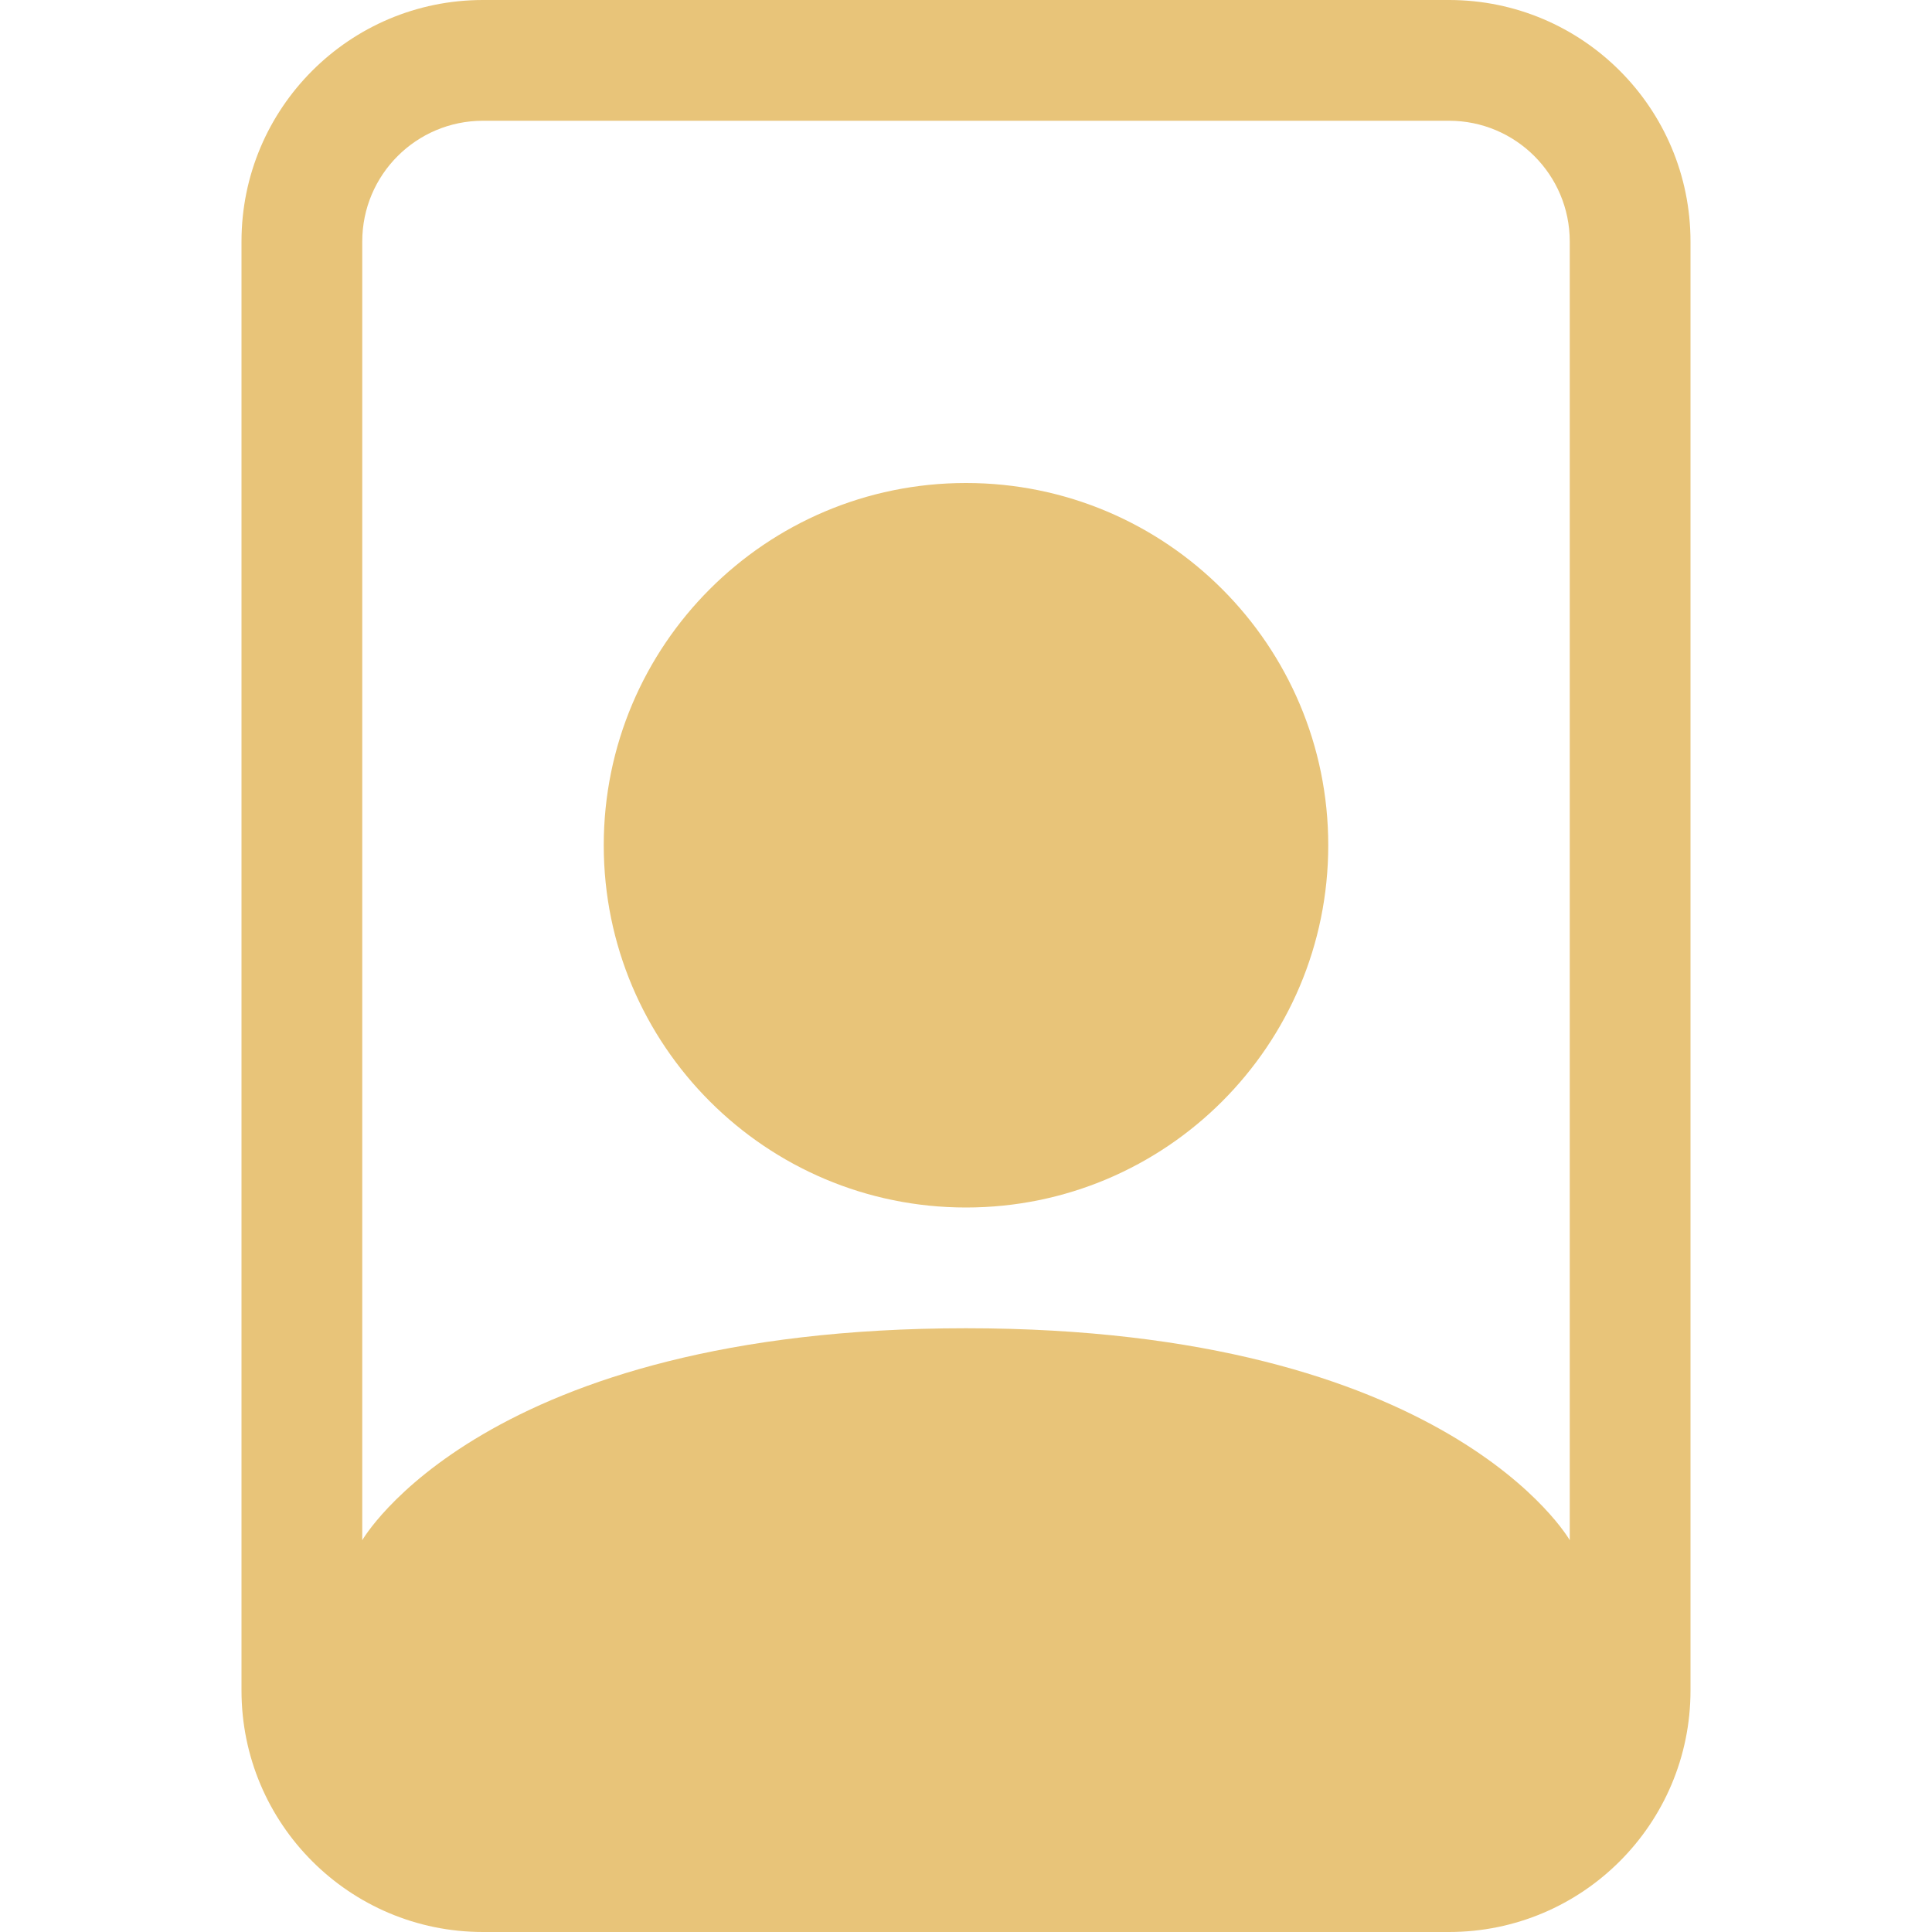
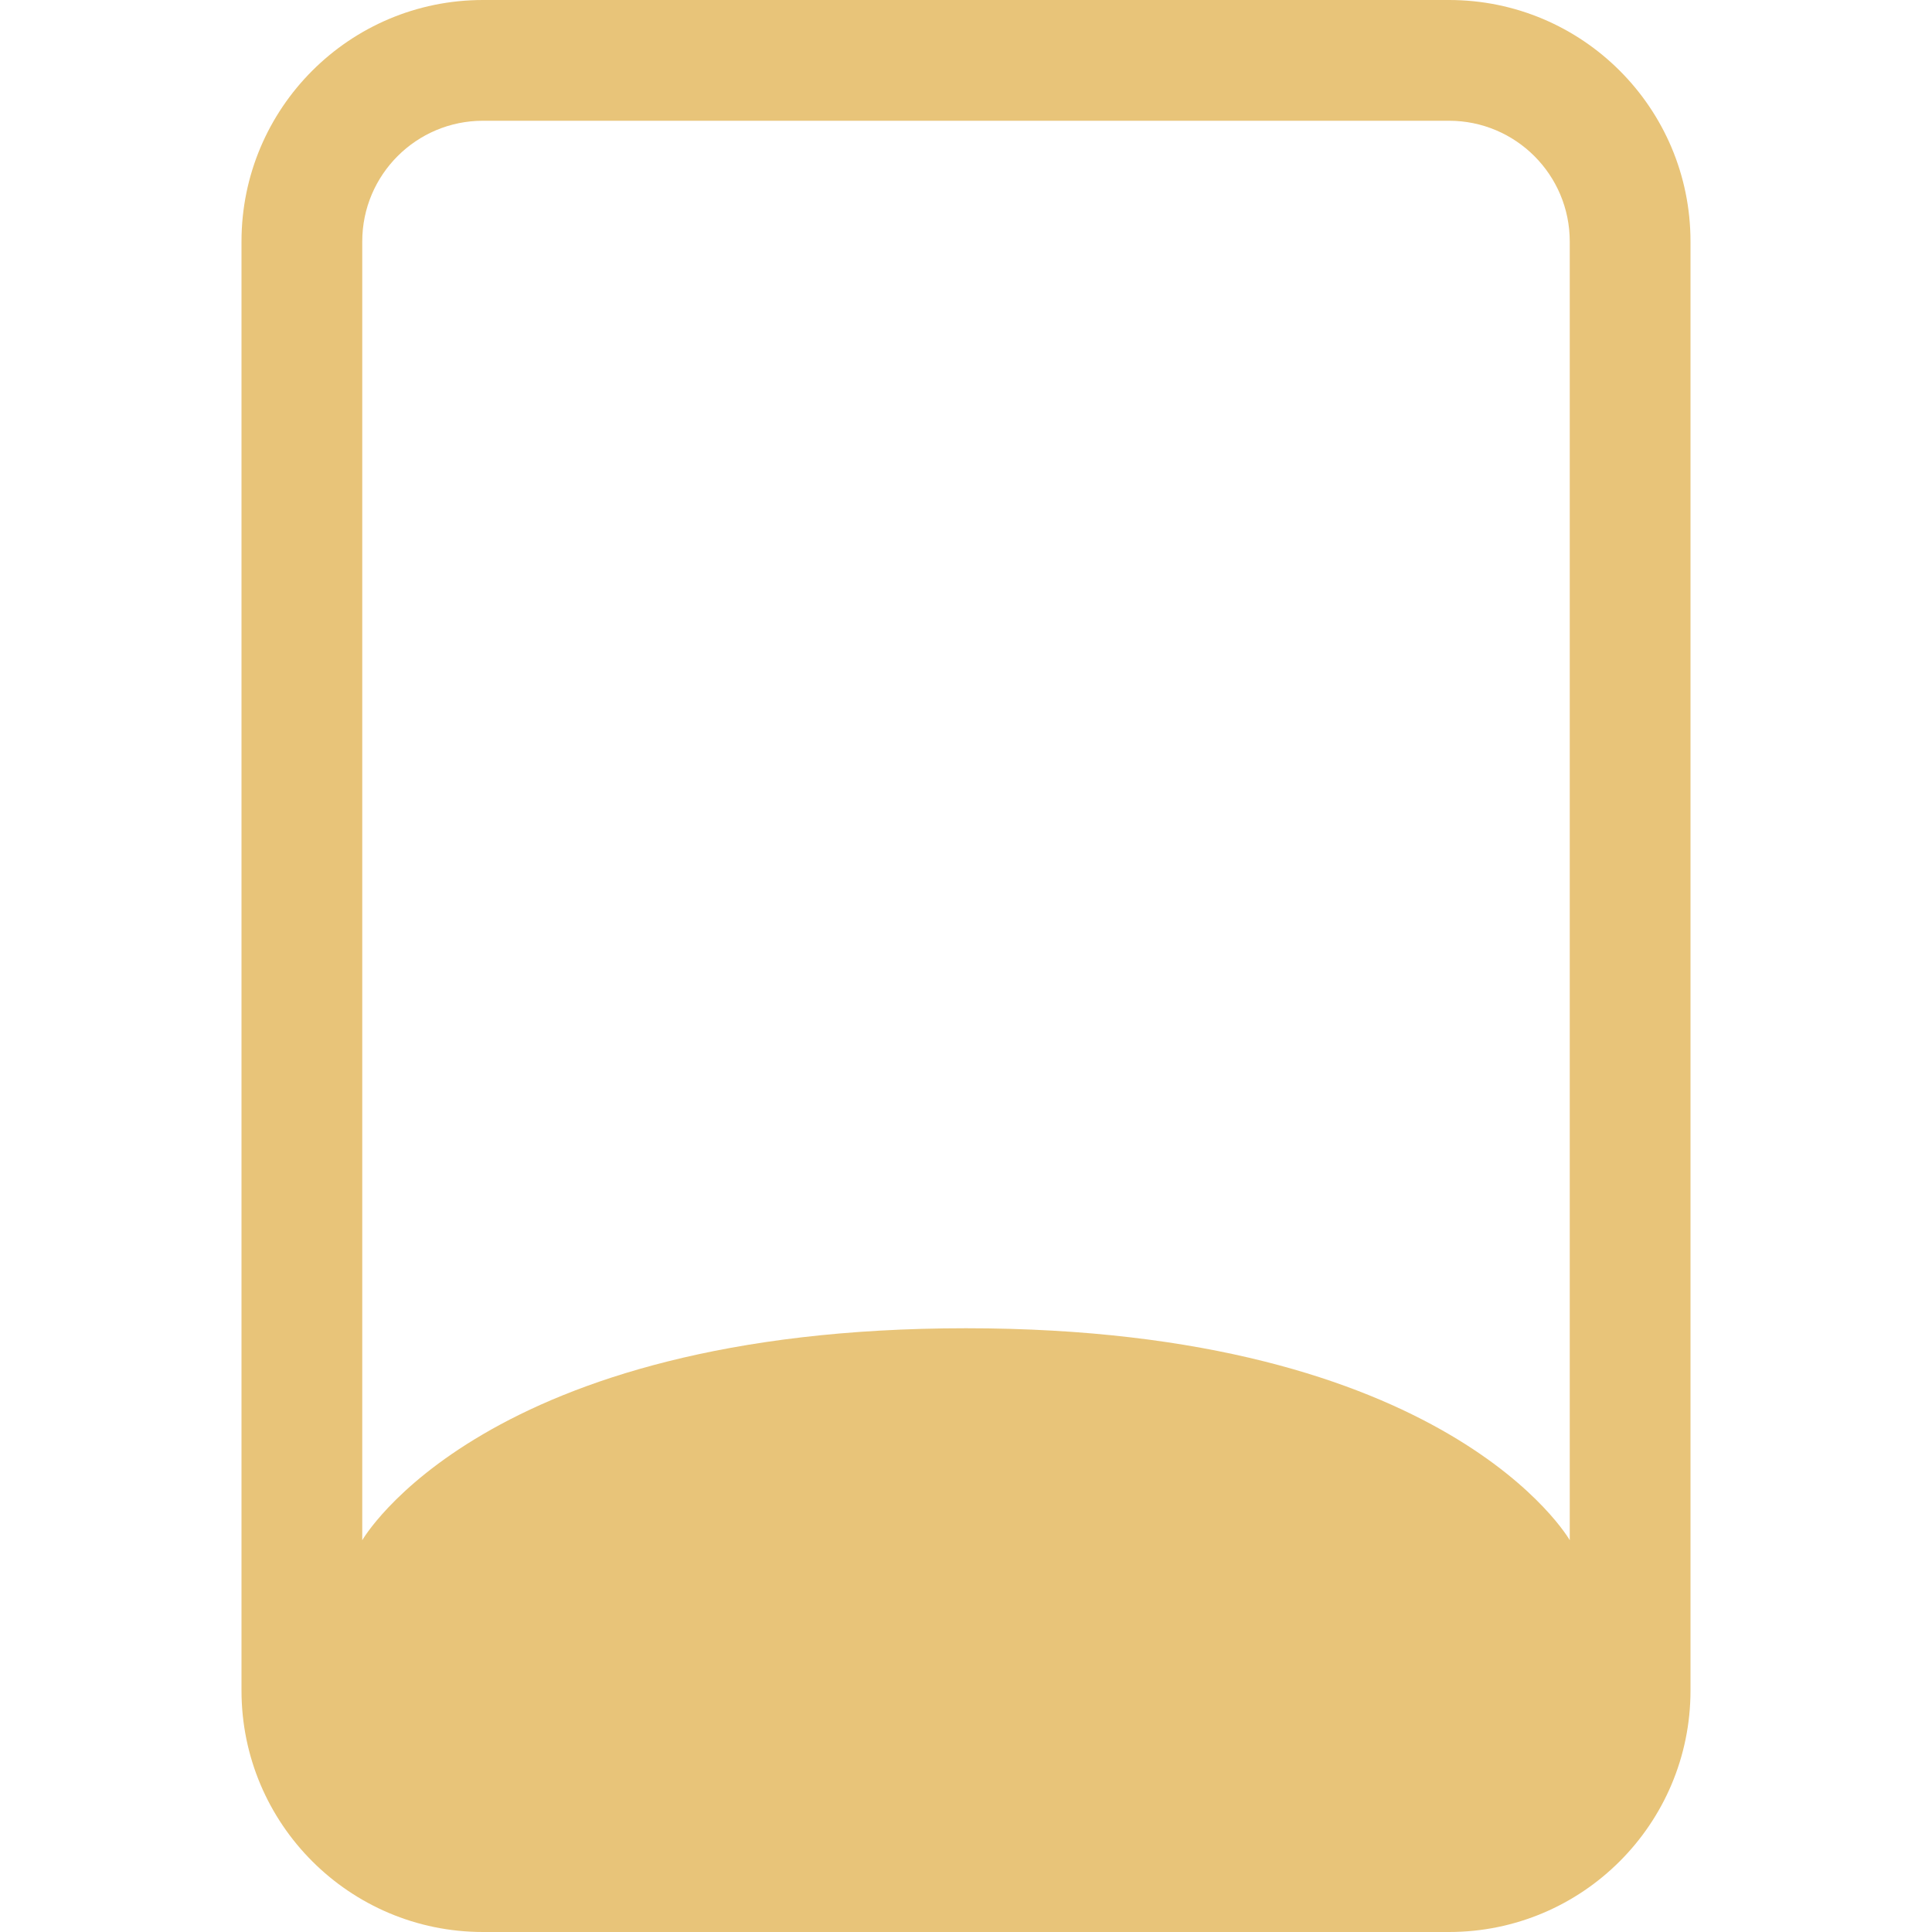
<svg xmlns="http://www.w3.org/2000/svg" width="50" height="50" viewBox="0 0 50 50" fill="none">
  <path d="M37.5 3.125C39.226 3.125 40.625 4.524 40.625 6.25V39.86C40.625 39.86 37.5 34.375 25 34.375C12.5 34.375 9.375 39.861 9.375 39.861V6.25C9.375 4.524 10.774 3.125 12.5 3.125H37.5ZM12.5 0C9.048 0 6.25 2.798 6.25 6.25V43.75C6.25 47.202 9.048 50 12.5 50H37.5C40.952 50 43.75 47.202 43.75 43.75V6.25C43.75 2.798 40.952 0 37.5 0H12.5Z" fill="#E8C479" />
-   <path d="M25 31.25C30.178 31.25 34.375 27.053 34.375 21.875C34.375 16.697 30.178 12.5 25 12.5C19.822 12.5 15.625 16.697 15.625 21.875C15.625 27.053 19.822 31.25 25 31.25Z" fill="#E8C479" />
</svg>